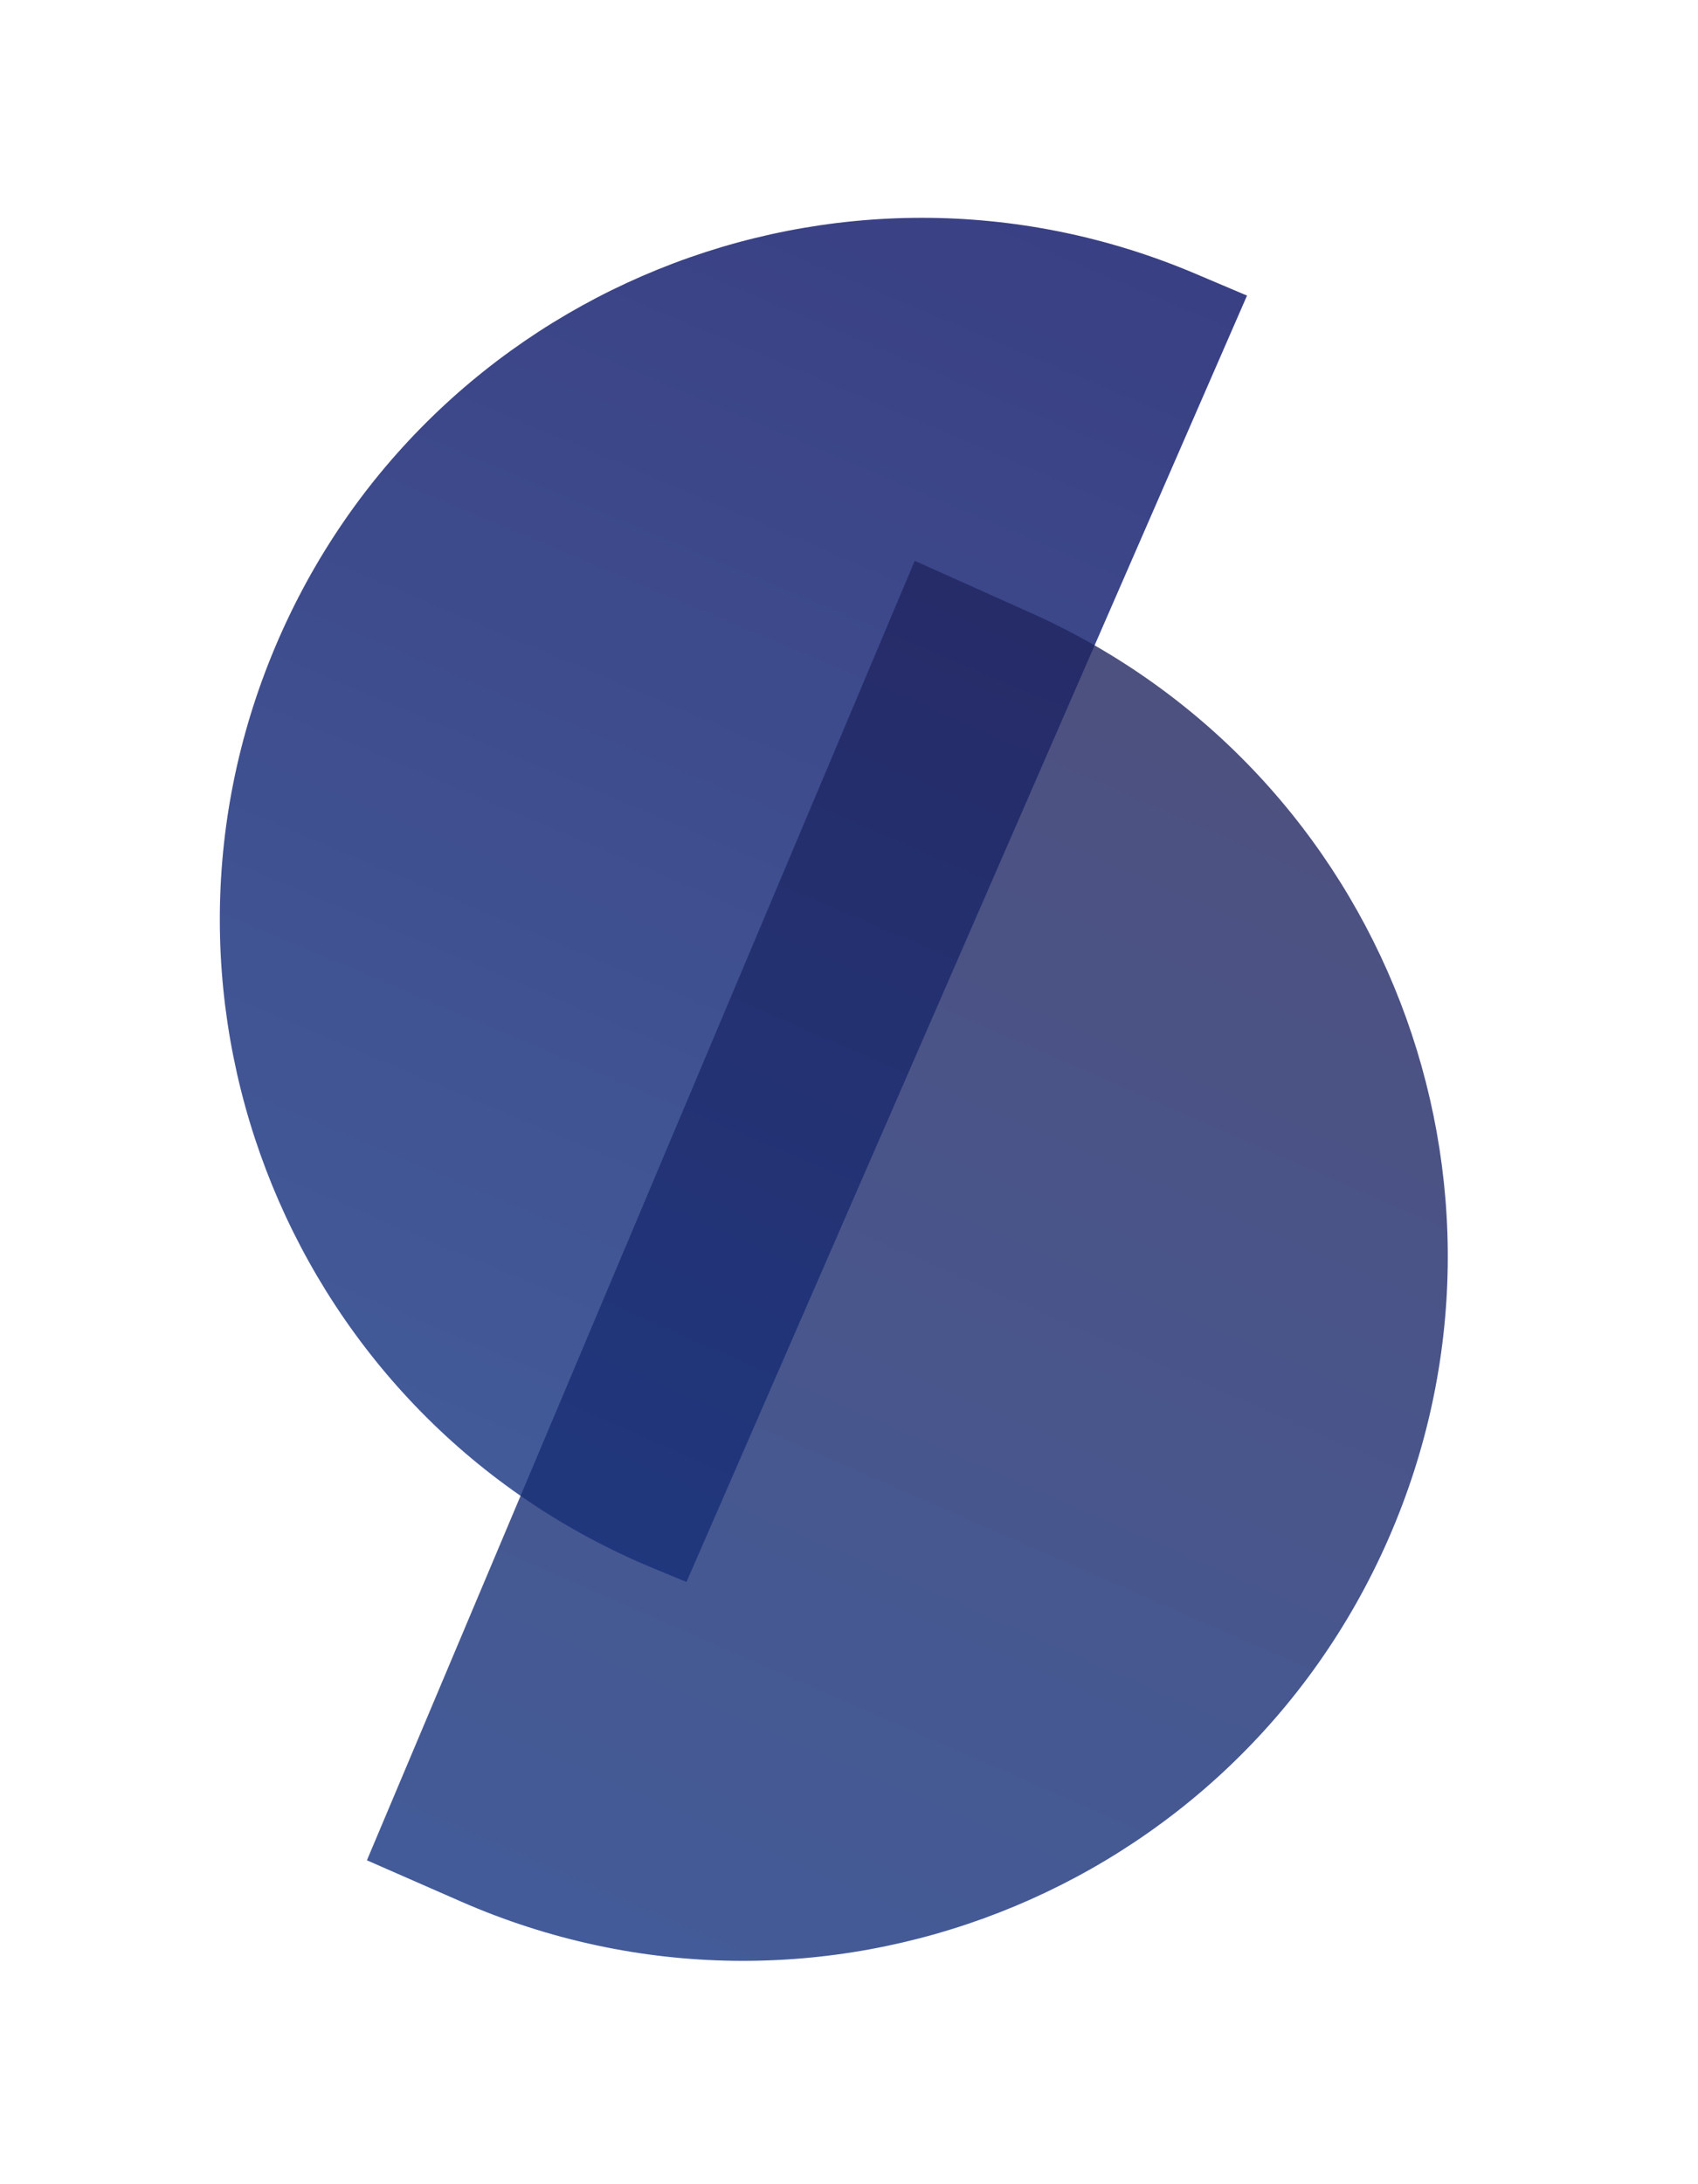
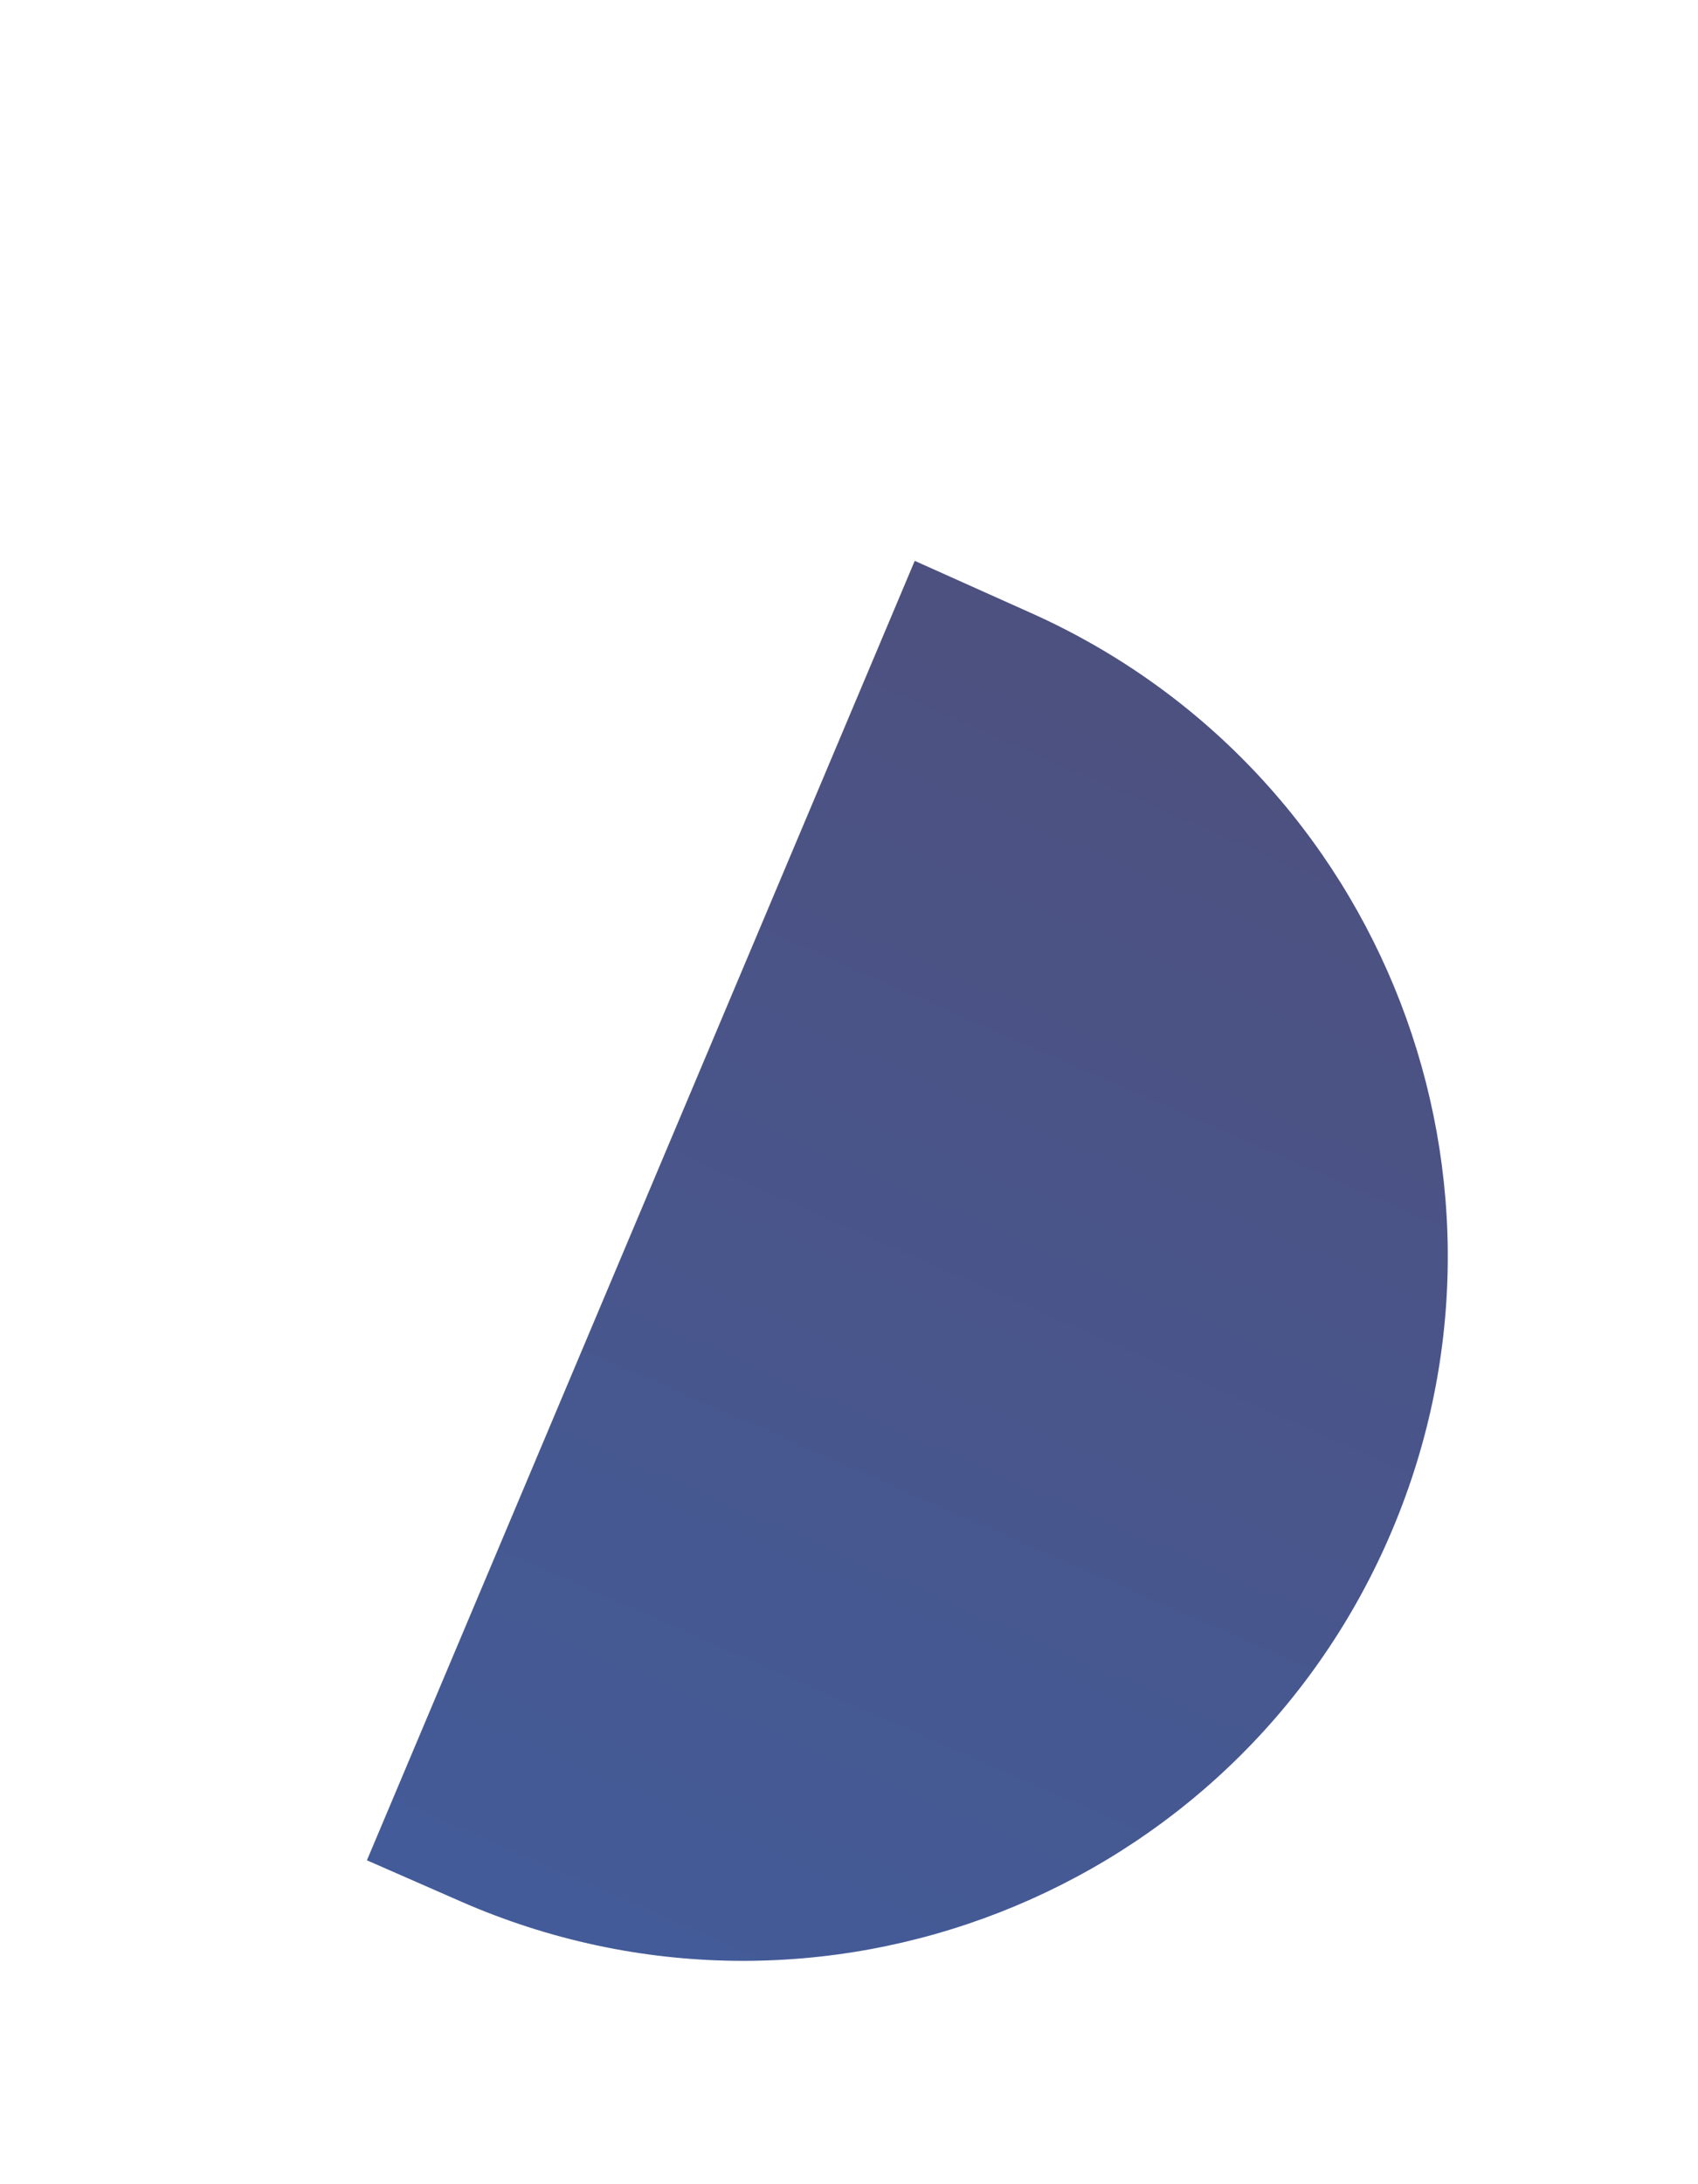
<svg xmlns="http://www.w3.org/2000/svg" width="35" height="45" viewBox="0 0 35 45" fill="none">
-   <path d="M14.15 32.593L13.463 32.309C6.045 29.238 2.549 20.71 5.678 13.316V13.316C8.79 5.962 17.274 2.523 24.628 5.634L25.704 6.09L14.15 32.593Z" fill="url(#paint0_linear_3480_2981)" fill-opacity="0.8" />
  <path d="M18.855 11.555L21.26 12.633C28.532 15.892 31.817 24.405 28.619 31.704V31.704C25.402 39.047 16.841 42.392 9.498 39.175L7.563 38.327L18.855 11.555Z" fill="url(#paint1_linear_3480_2981)" fill-opacity="0.8" />
  <defs>
    <linearGradient id="paint0_linear_3480_2981" x1="7.196" y1="29.78" x2="18.508" y2="3.045" gradientUnits="userSpaceOnUse">
      <stop stop-color="#14327F" />
      <stop offset="1" stop-color="#081065" />
    </linearGradient>
    <linearGradient id="paint1_linear_3480_2981" x1="26.779" y1="15.183" x2="15.178" y2="41.664" gradientUnits="userSpaceOnUse">
      <stop stop-color="#21255F" />
      <stop offset="1" stop-color="#14327F" />
    </linearGradient>
  </defs>
</svg>